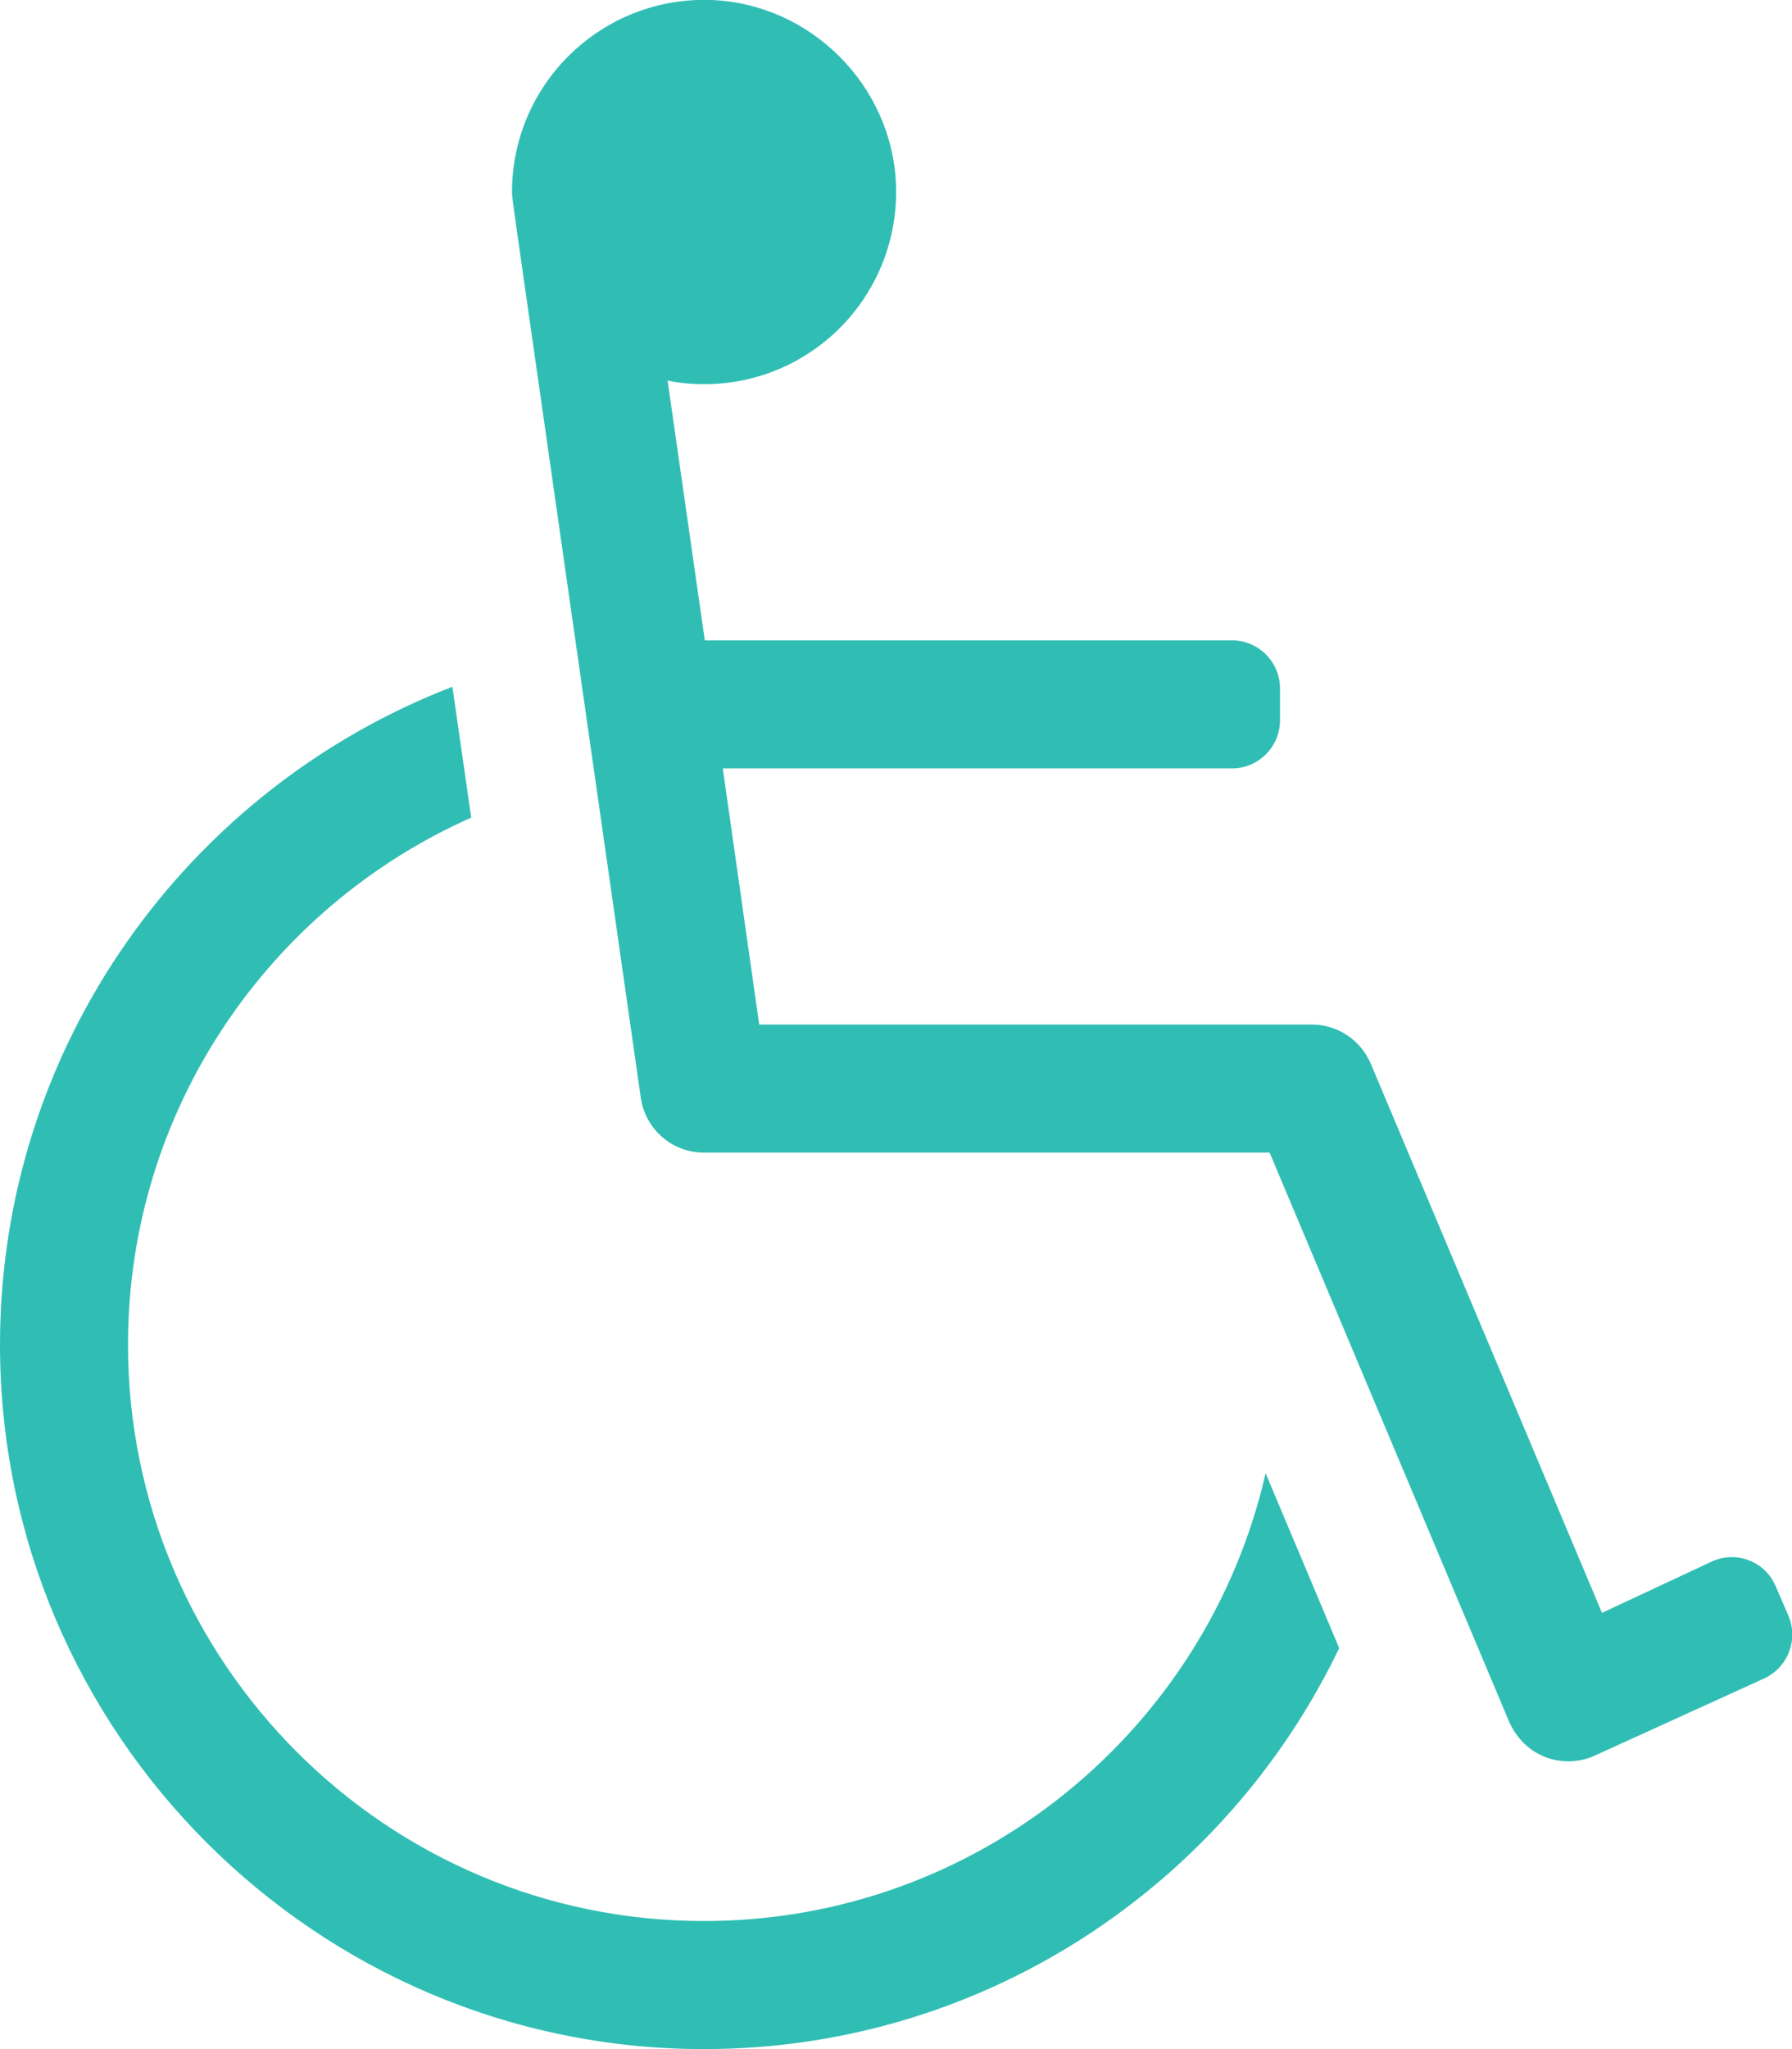
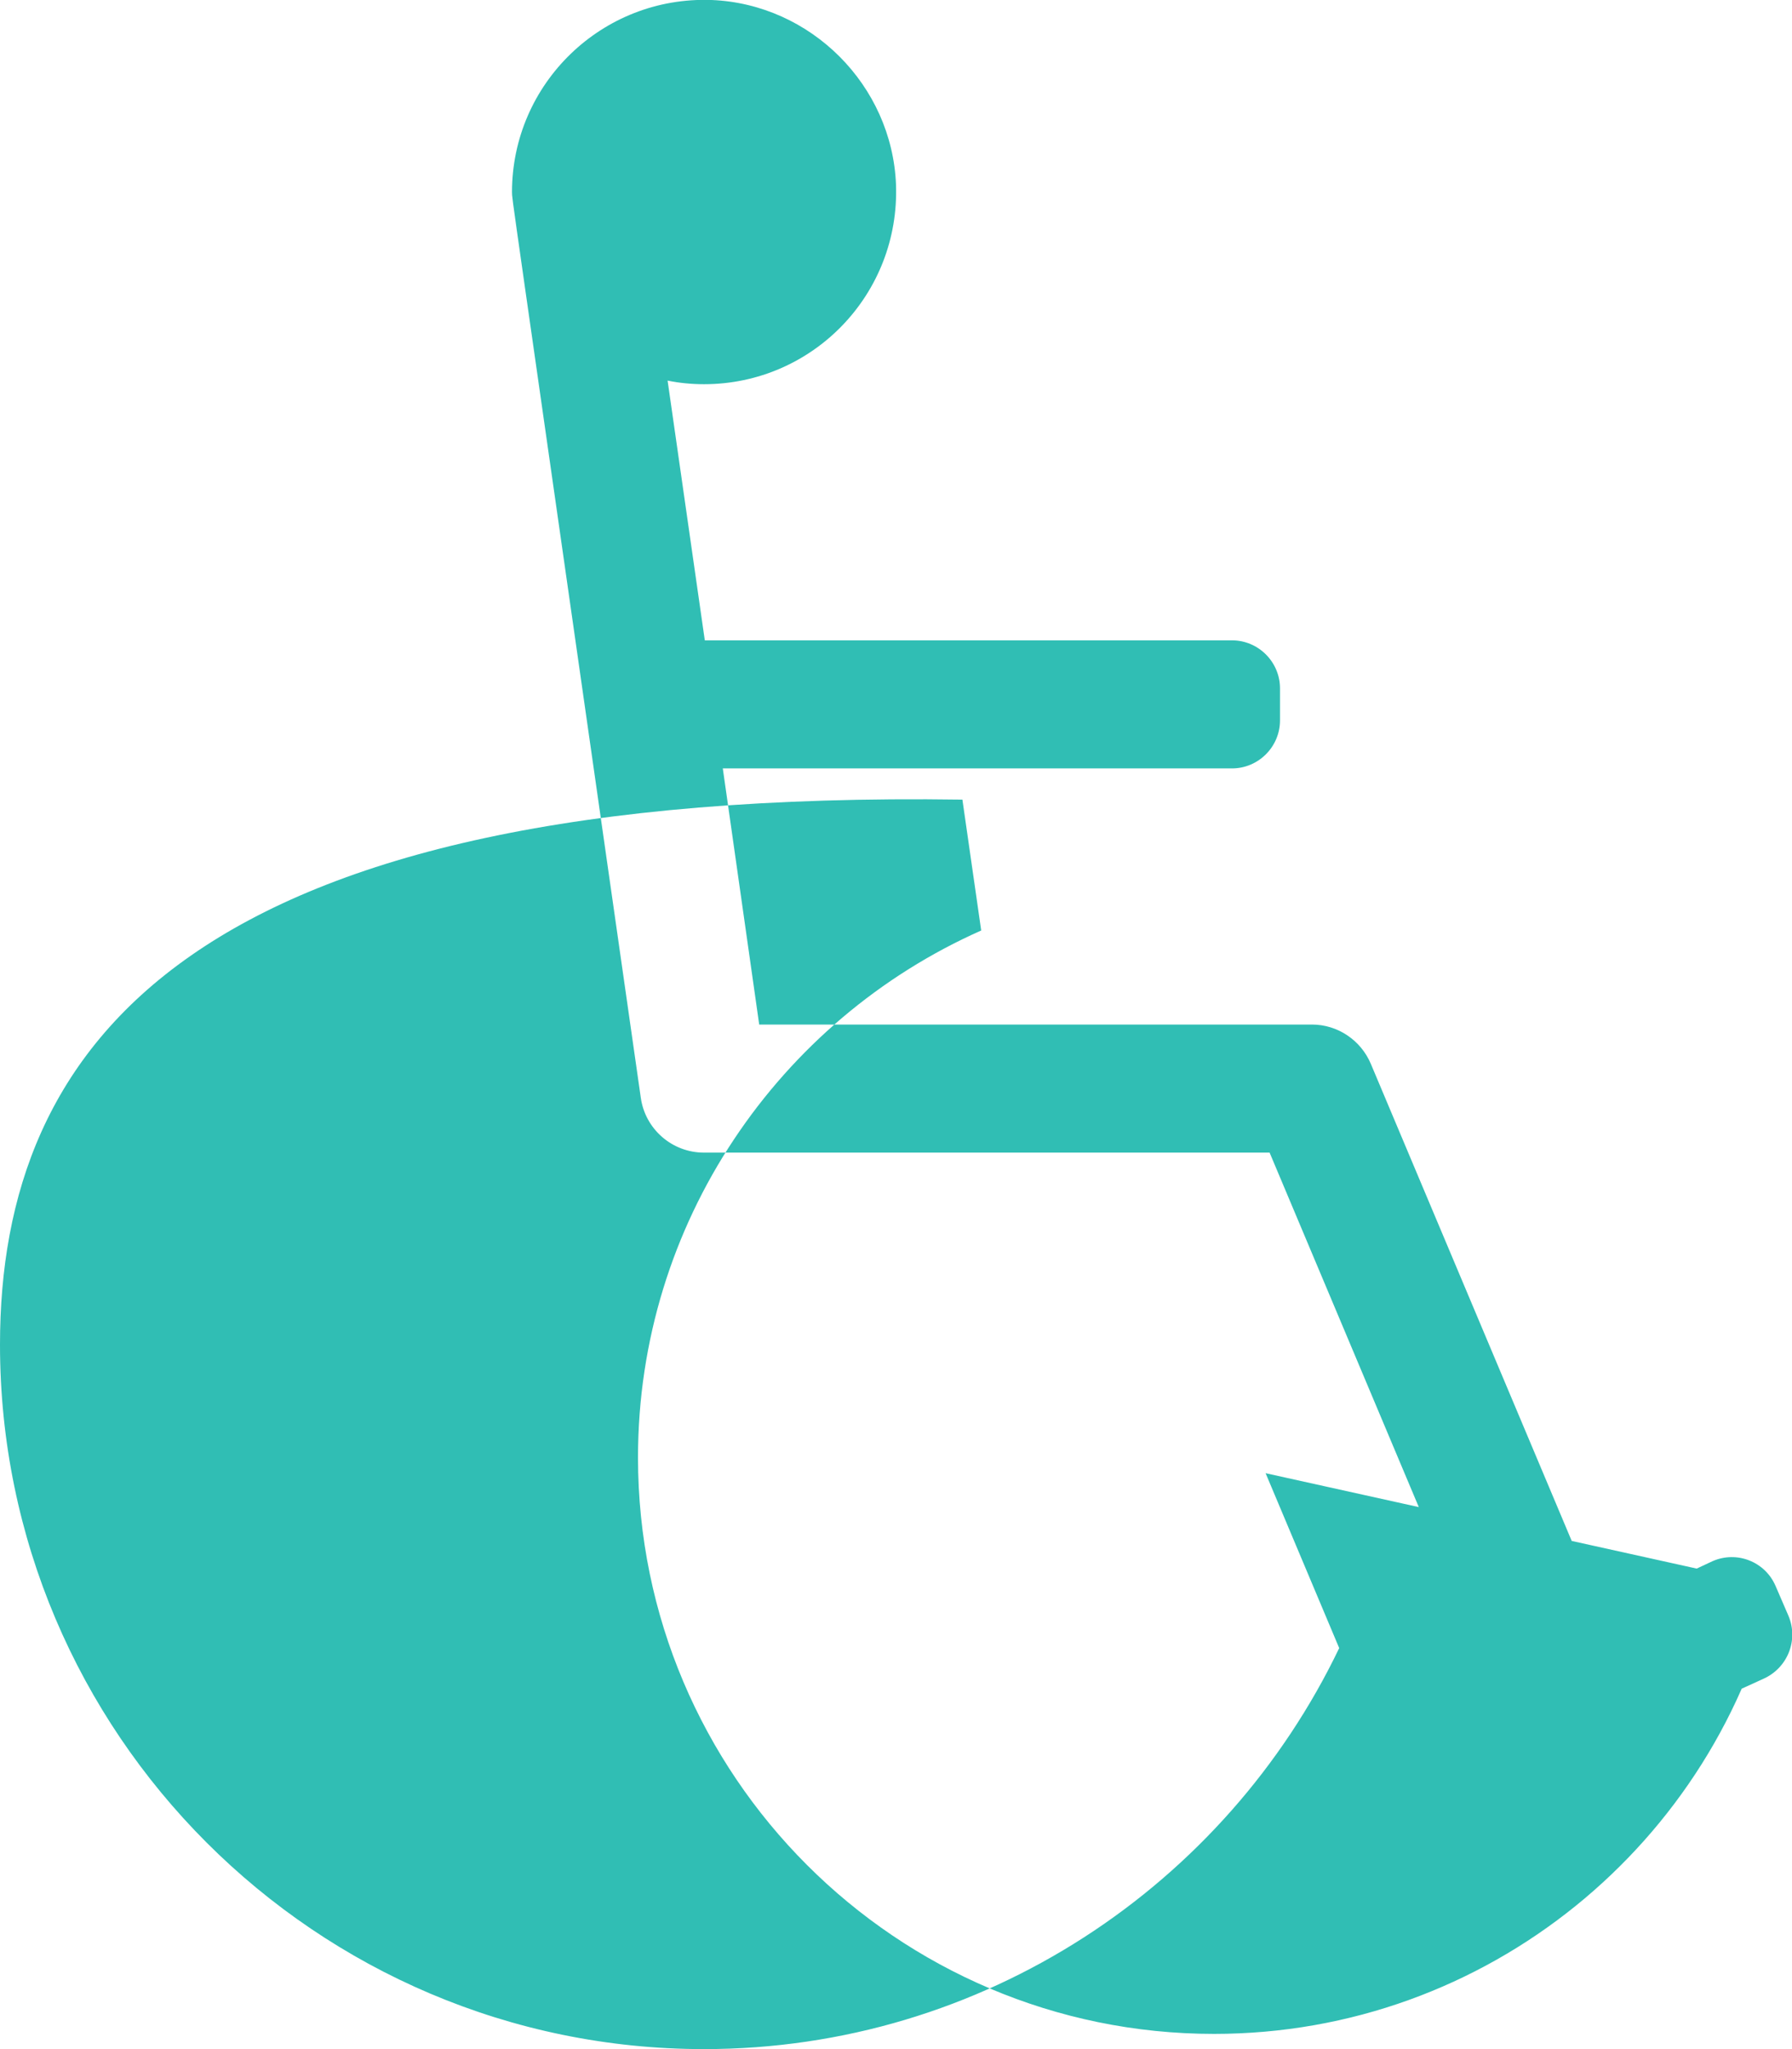
<svg xmlns="http://www.w3.org/2000/svg" version="1.1" id="Calque_1" x="0px" y="0px" viewBox="0 0 448 512" style="enable-background:new 0 0 448 512;" xml:space="preserve">
  <style type="text/css">
	.st0{fill:#30BEB4;}
</style>
-   <path class="st0" d="M443.9,396.3l3.2,7.4c2.6,6.1-0.2,13.1-6.3,15.8l-42.4,19.3c-7.7,3.3-17.3,0.3-21.2-8.8L317.4,288H176  c-8,0-14.7-5.9-15.8-13.7C125.8,33.6,128.2,51.2,128,48c0-27.1,22.5-49,49.9-48C202.7,1,223,21.3,224,46.1c1,27.4-20.8,49.9-48,49.9  c-3.1,0-6.2-0.3-9.1-0.9l9.3,64.9H308c6.6,0,12,5.4,12,12v8c0,6.6-5.4,12-12,12H180.7l9.1,64H328c6.4,0,12.2,3.9,14.7,9.8L400.5,403  l27.6-12.9C434.2,387.4,441.3,390.2,443.9,396.3L443.9,396.3z M316.4,368.1c-14.6,64-72,111.9-140.4,111.9c-79.4,0-144-64.6-144-144  c0-58.7,35.3-109.3,85.8-131.7l-4.7-32.7C47.1,197,0,261.1,0,336c0,97,79,176,176,176c69.9,0,130.4-41,158.8-100.2L316.4,368.1z" />
+   <path class="st0" d="M443.9,396.3l3.2,7.4c2.6,6.1-0.2,13.1-6.3,15.8l-42.4,19.3c-7.7,3.3-17.3,0.3-21.2-8.8L317.4,288H176  c-8,0-14.7-5.9-15.8-13.7C125.8,33.6,128.2,51.2,128,48c0-27.1,22.5-49,49.9-48C202.7,1,223,21.3,224,46.1c1,27.4-20.8,49.9-48,49.9  c-3.1,0-6.2-0.3-9.1-0.9l9.3,64.9H308c6.6,0,12,5.4,12,12v8c0,6.6-5.4,12-12,12H180.7l9.1,64H328c6.4,0,12.2,3.9,14.7,9.8L400.5,403  l27.6-12.9C434.2,387.4,441.3,390.2,443.9,396.3L443.9,396.3z c-14.6,64-72,111.9-140.4,111.9c-79.4,0-144-64.6-144-144  c0-58.7,35.3-109.3,85.8-131.7l-4.7-32.7C47.1,197,0,261.1,0,336c0,97,79,176,176,176c69.9,0,130.4-41,158.8-100.2L316.4,368.1z" />
</svg>